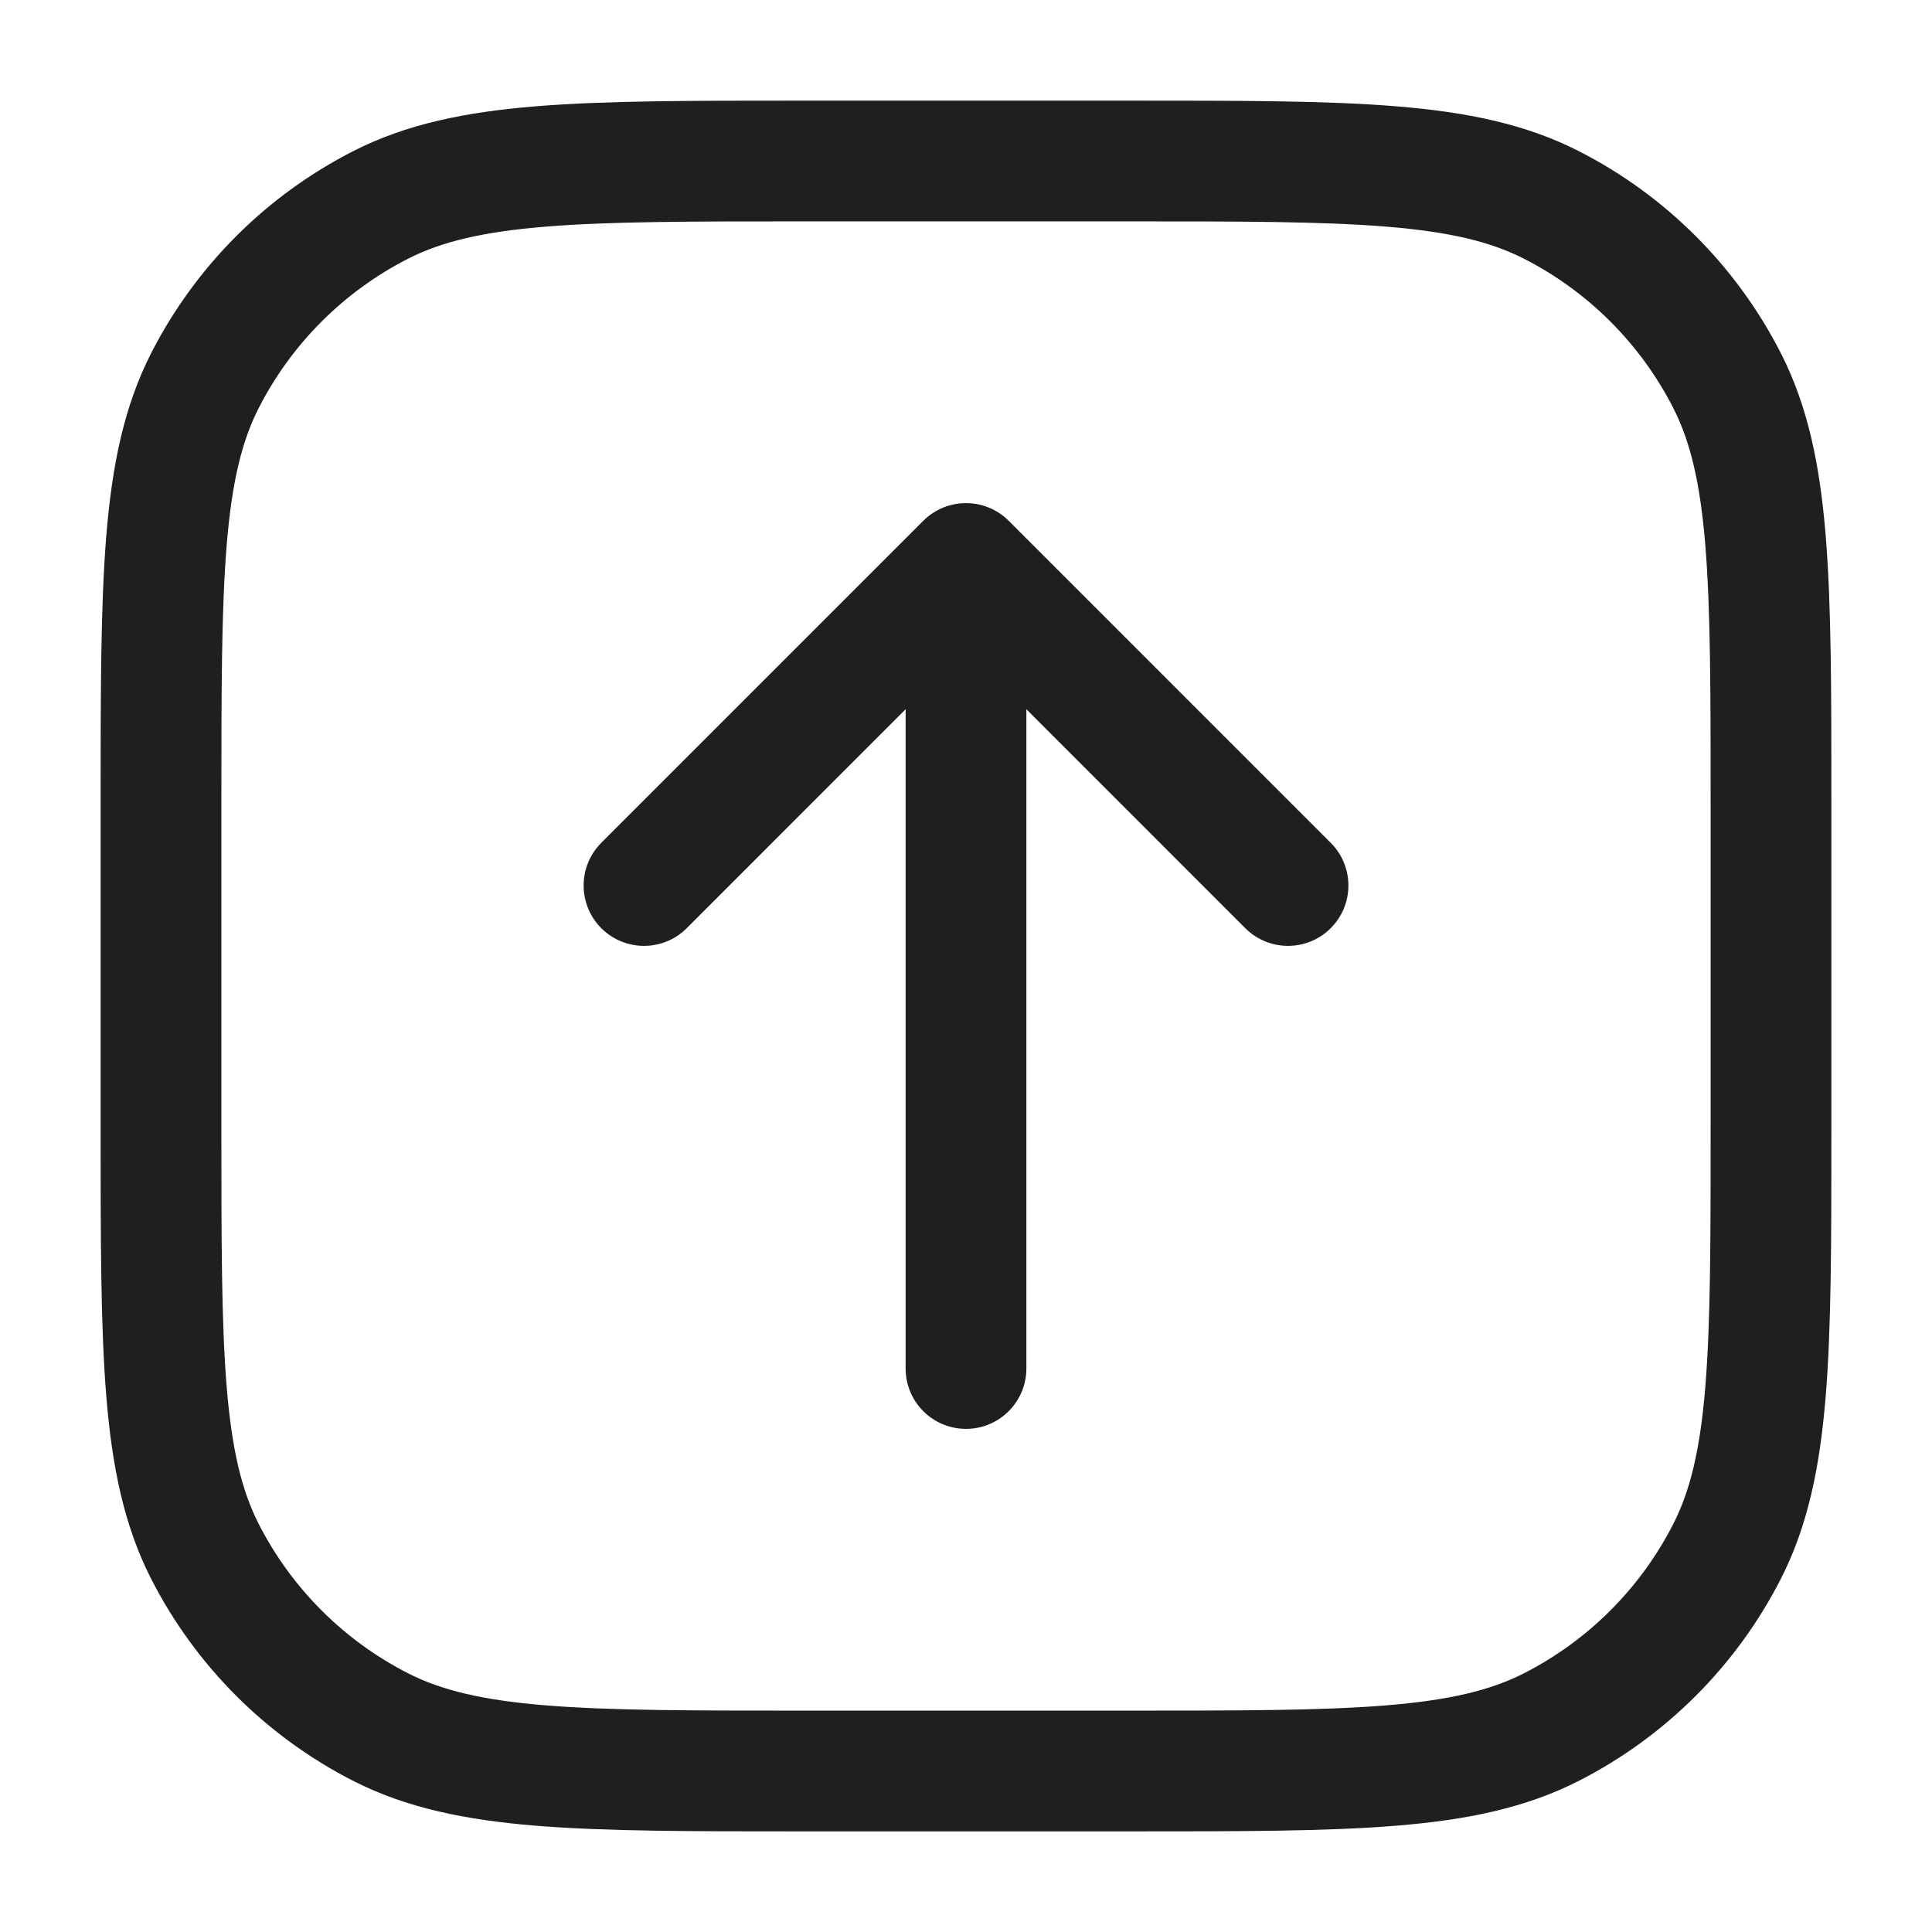
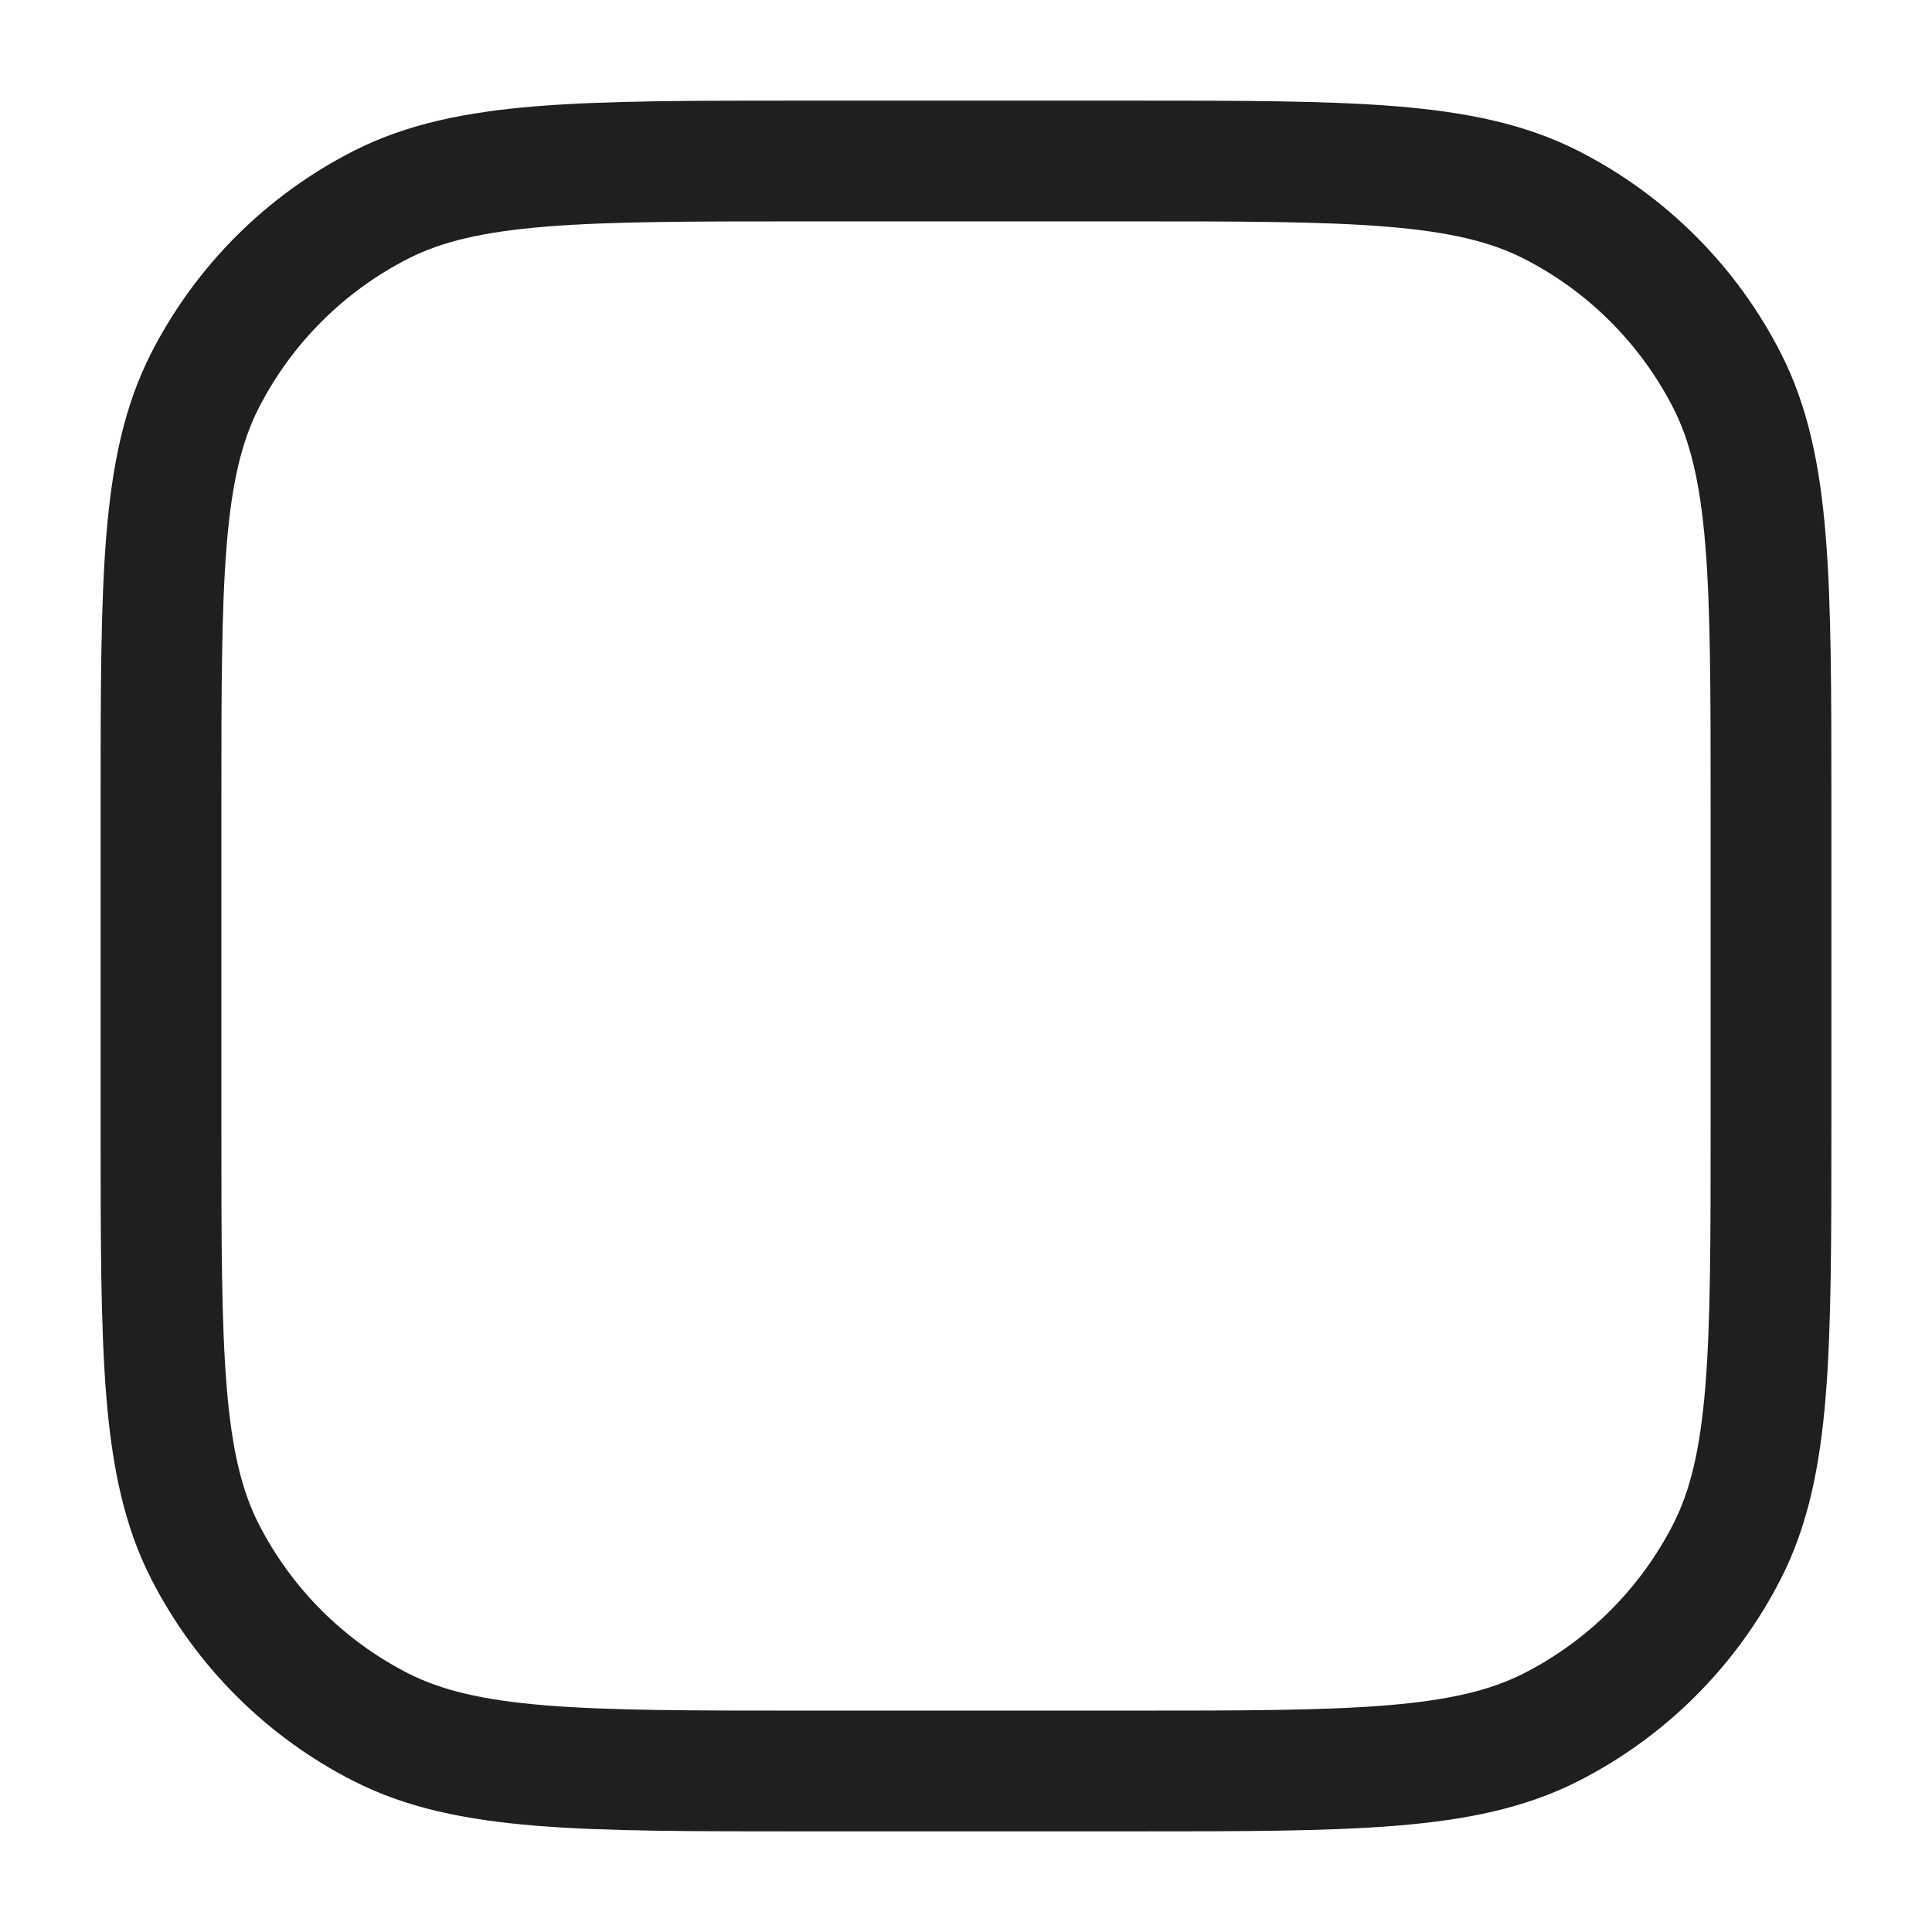
<svg xmlns="http://www.w3.org/2000/svg" fill="none" viewBox="0 0 48 48" height="48" width="48">
  <g id="upload">
    <g id="Vector">
-       <path fill="#1F1F21" d="M25.061 12.939C24.475 12.354 23.525 12.354 22.939 12.939L14.939 20.939C14.354 21.525 14.354 22.475 14.939 23.061C15.525 23.646 16.475 23.646 17.061 23.061L22.5 17.621V34C22.5 34.828 23.172 35.5 24 35.5C24.829 35.5 25.5 34.828 25.5 34V17.621L30.939 23.061C31.525 23.646 32.475 23.646 33.061 23.061C33.647 22.475 33.647 21.525 33.061 20.939L25.061 12.939Z" />
      <path fill="#1F1F21" d="M19.933 2.5C17.189 2.5 15.039 2.5 13.31 2.641C11.55 2.785 10.095 3.083 8.779 3.753C6.615 4.856 4.856 6.615 3.753 8.779C3.083 10.095 2.785 11.55 2.641 13.31C2.5 15.039 2.5 17.189 2.5 19.933V28.067C2.5 30.811 2.5 32.961 2.641 34.69C2.785 36.45 3.083 37.905 3.753 39.221C4.856 41.385 6.615 43.144 8.779 44.247C10.095 44.917 11.55 45.215 13.31 45.359C15.039 45.5 17.189 45.5 19.933 45.5H28.067C30.811 45.5 32.962 45.5 34.69 45.359C36.45 45.215 37.905 44.917 39.221 44.247C41.385 43.144 43.144 41.385 44.247 39.221C44.917 37.905 45.215 36.45 45.359 34.69C45.5 32.962 45.5 30.811 45.5 28.067V19.933C45.5 17.189 45.5 15.039 45.359 13.31C45.215 11.55 44.917 10.095 44.247 8.779C43.144 6.615 41.385 4.856 39.221 3.753C37.905 3.083 36.45 2.785 34.69 2.641C32.961 2.5 30.811 2.5 28.067 2.5H19.933ZM10.141 6.426C10.964 6.007 11.979 5.76 13.554 5.631C15.146 5.501 17.175 5.5 20 5.5H28C30.825 5.5 32.854 5.501 34.446 5.631C36.021 5.76 37.036 6.007 37.859 6.426C39.458 7.241 40.759 8.542 41.574 10.141C41.993 10.964 42.24 11.979 42.369 13.554C42.499 15.146 42.5 17.175 42.5 20V28C42.5 30.825 42.499 32.854 42.369 34.446C42.24 36.021 41.993 37.036 41.574 37.859C40.759 39.458 39.458 40.759 37.859 41.574C37.036 41.993 36.021 42.24 34.446 42.369C32.854 42.499 30.825 42.5 28 42.5H20C17.175 42.5 15.146 42.499 13.554 42.369C11.979 42.24 10.964 41.993 10.141 41.574C8.542 40.759 7.241 39.458 6.426 37.859C6.007 37.036 5.76 36.021 5.631 34.446C5.501 32.854 5.5 30.825 5.5 28V20C5.5 17.175 5.501 15.146 5.631 13.554C5.76 11.979 6.007 10.964 6.426 10.141C7.241 8.542 8.542 7.241 10.141 6.426Z" clip-rule="evenodd" fill-rule="evenodd" />
    </g>
  </g>
</svg>